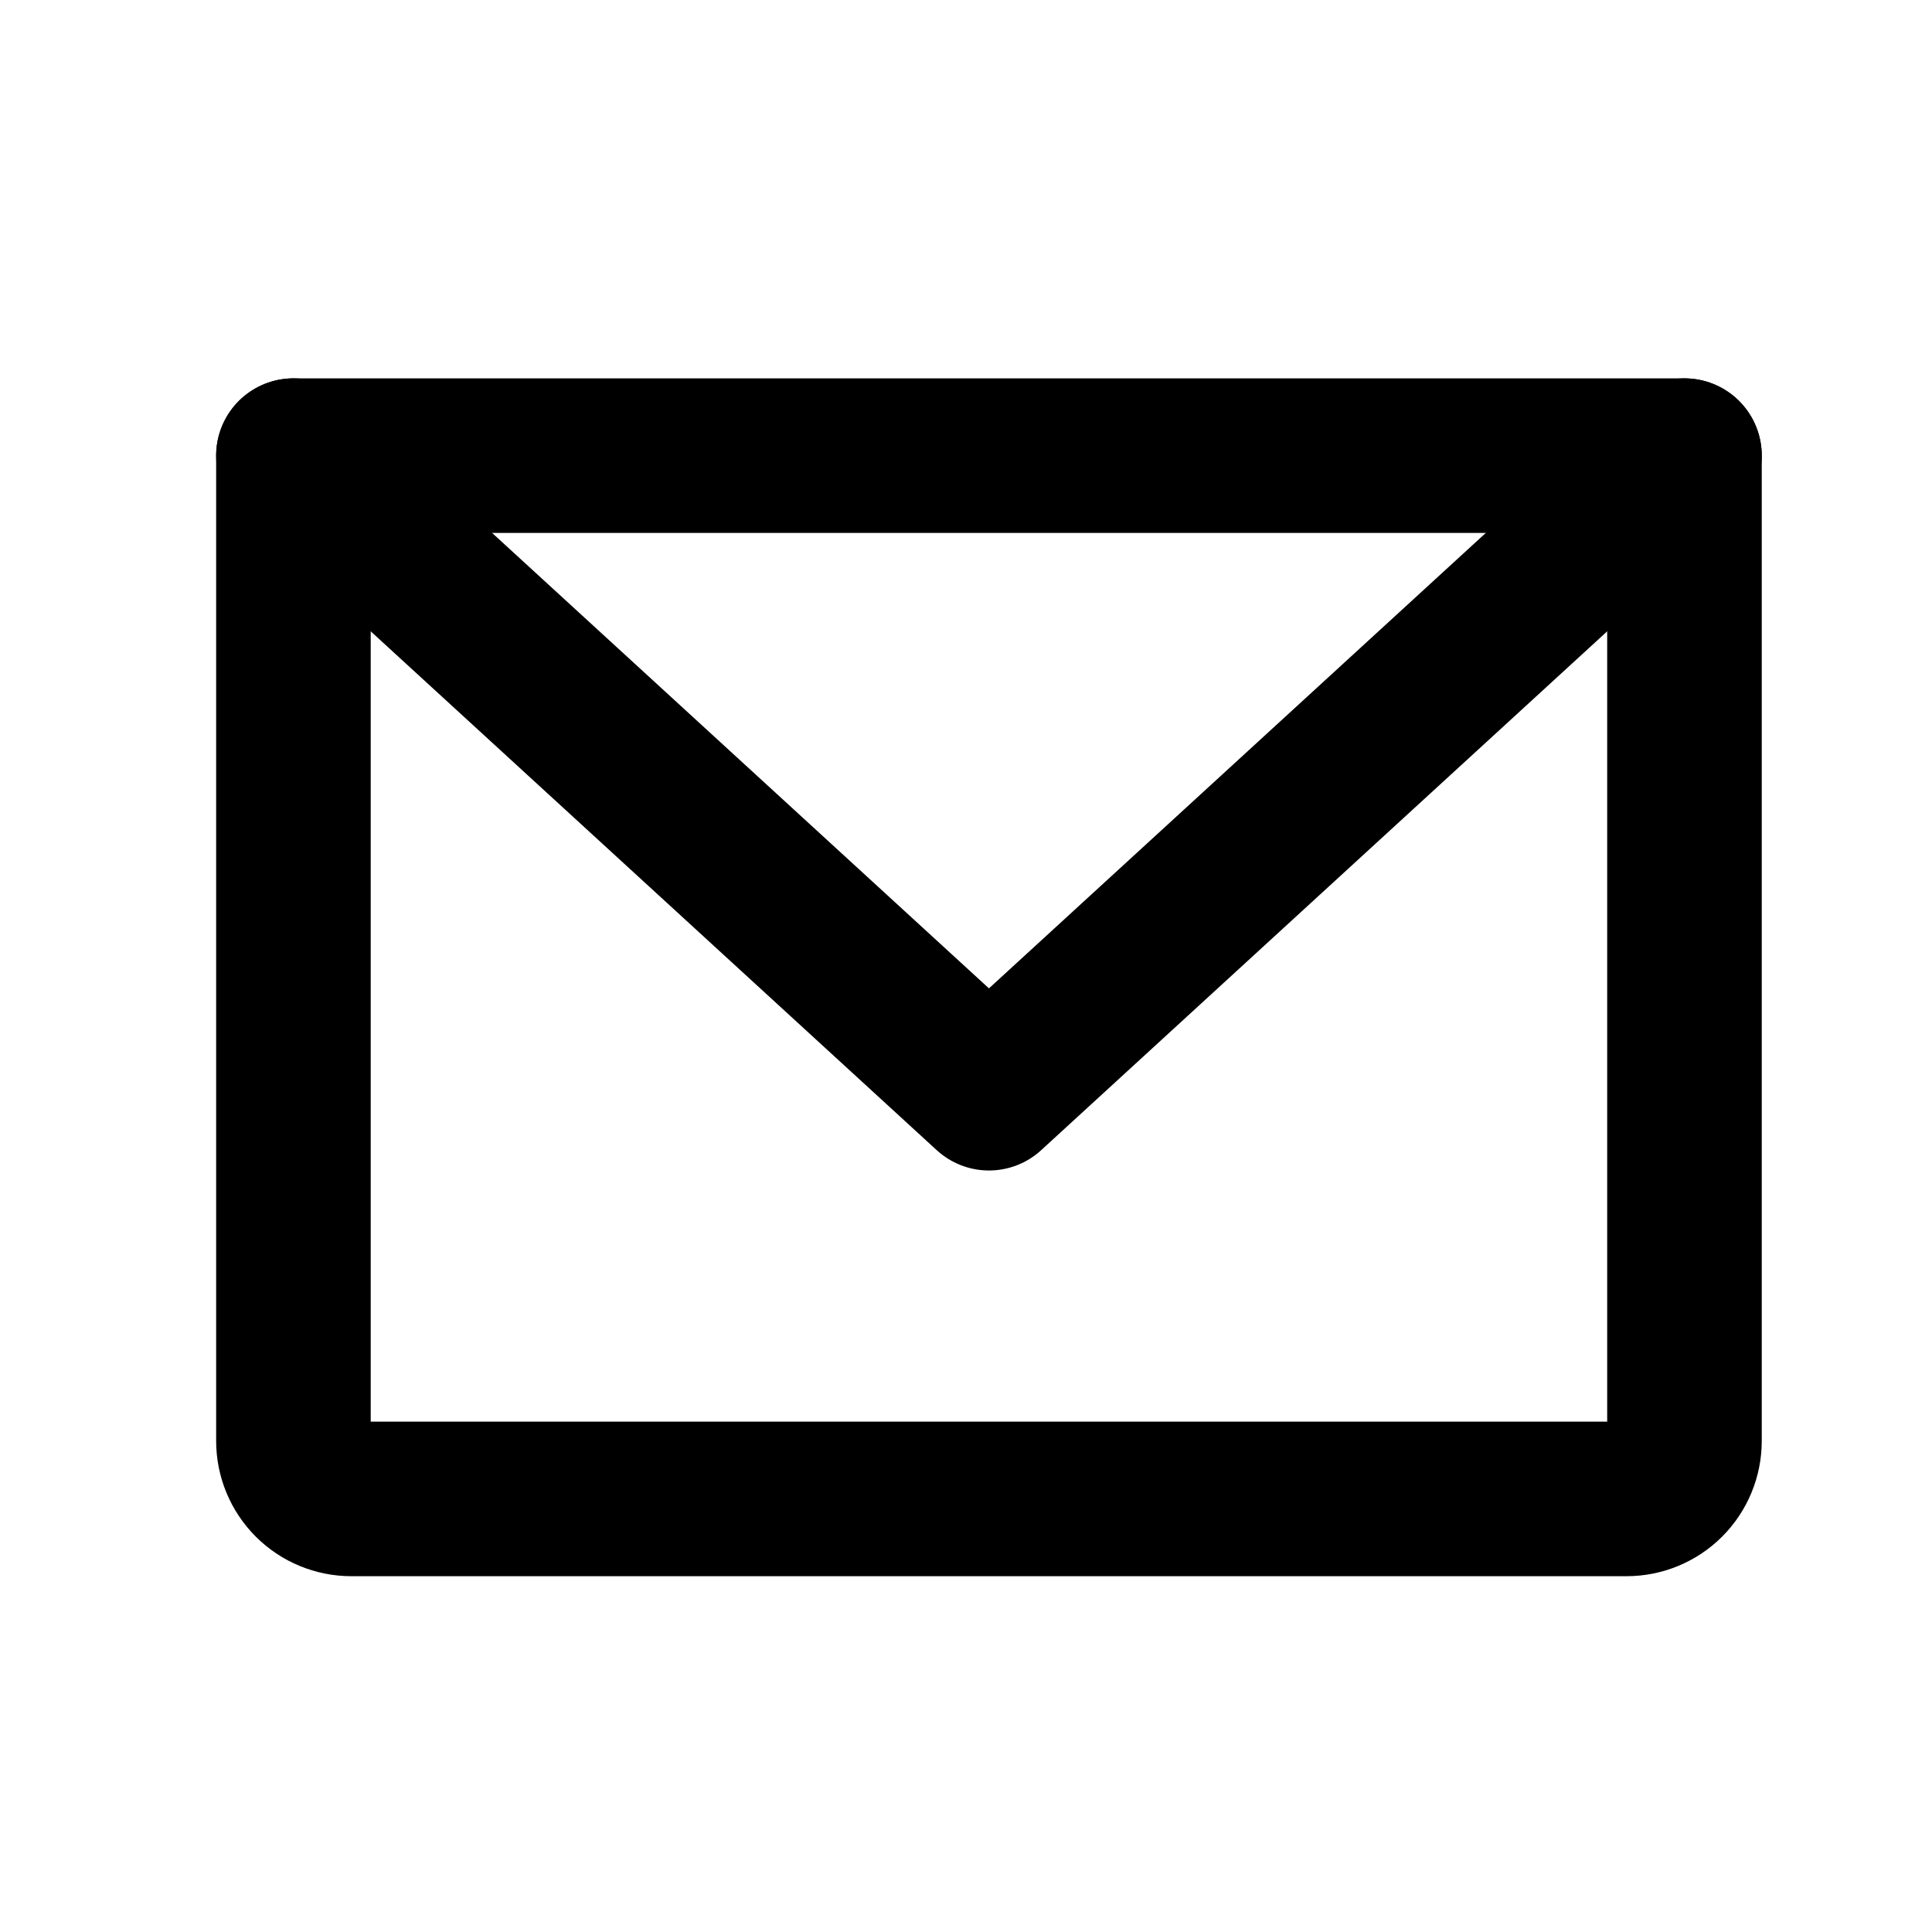
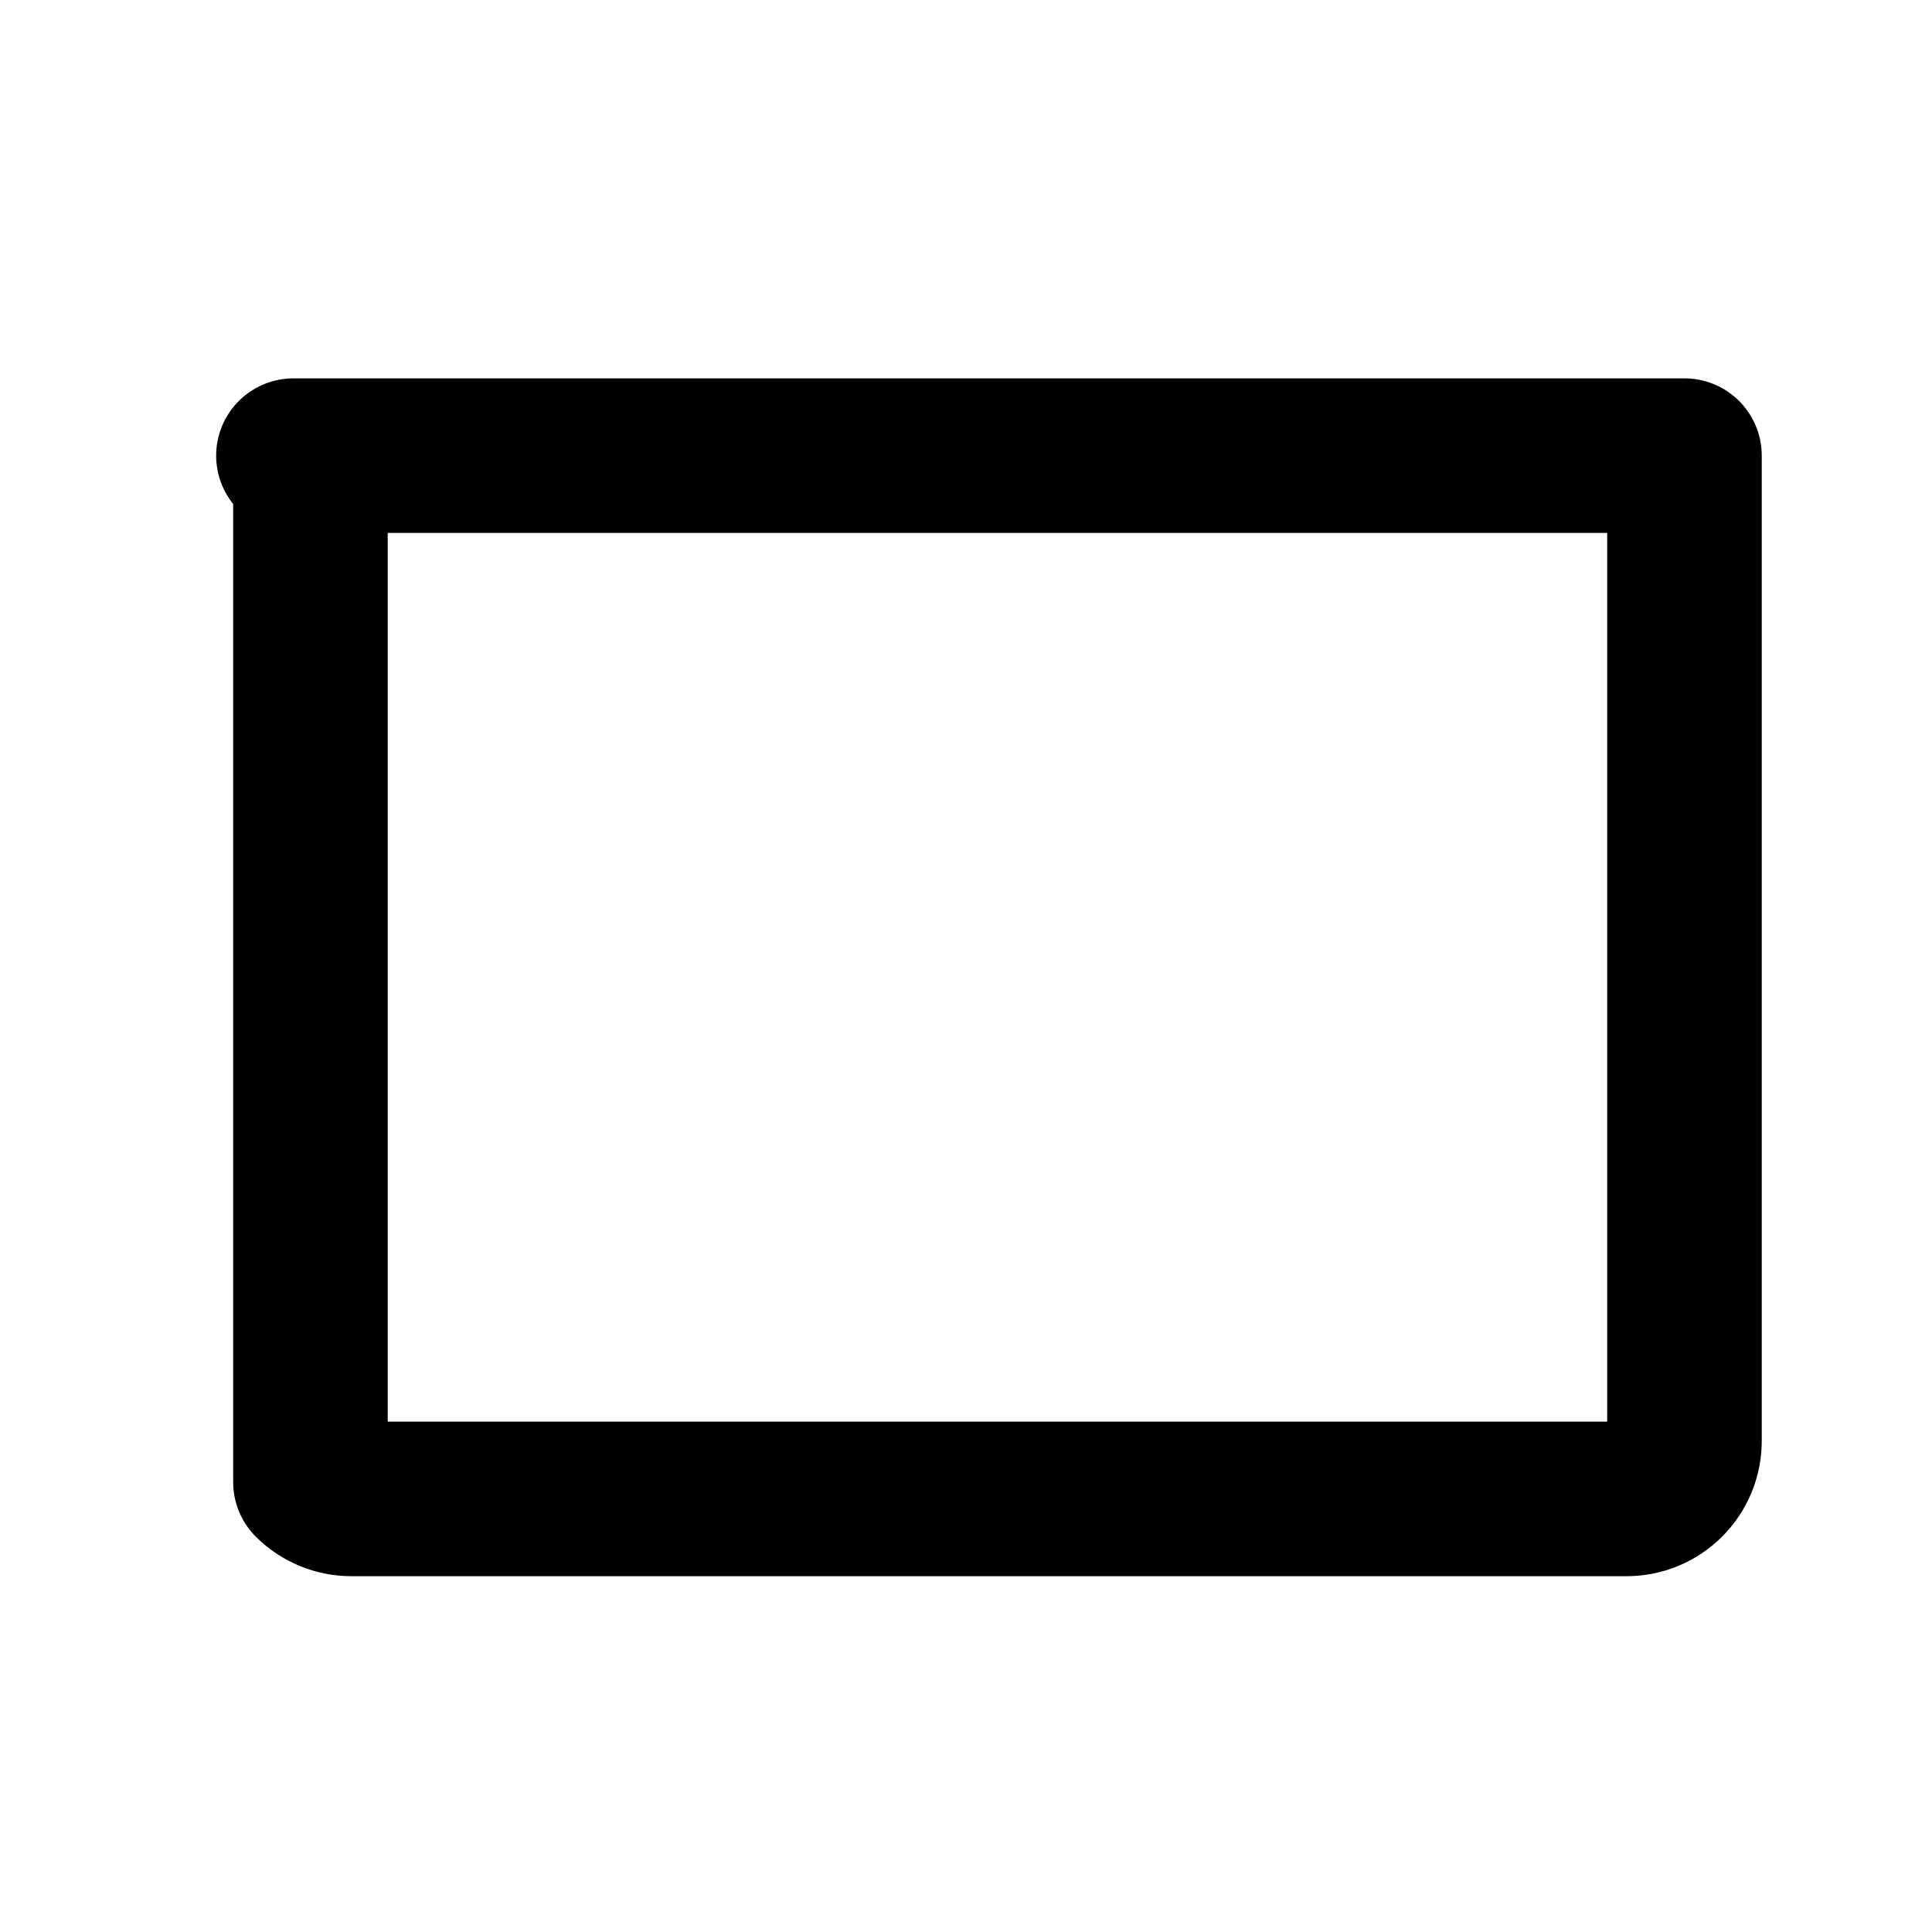
<svg xmlns="http://www.w3.org/2000/svg" width="25" height="25" viewBox="0 0 25 25" fill="none">
-   <path d="M3.797 5.896H21.797V18.646C21.797 18.845 21.718 19.036 21.577 19.177C21.437 19.317 21.246 19.396 21.047 19.396H4.547C4.348 19.396 4.157 19.317 4.017 19.177C3.876 19.036 3.797 18.845 3.797 18.646V5.896Z" stroke="black" stroke-width="2" stroke-linecap="round" stroke-linejoin="round" />
-   <path d="M21.797 5.896L12.797 14.146L3.797 5.896" stroke="black" stroke-width="2" stroke-linecap="round" stroke-linejoin="round" />
+   <path d="M3.797 5.896H21.797V18.646C21.797 18.845 21.718 19.036 21.577 19.177C21.437 19.317 21.246 19.396 21.047 19.396H4.547C4.348 19.396 4.157 19.317 4.017 19.177V5.896Z" stroke="black" stroke-width="2" stroke-linecap="round" stroke-linejoin="round" />
</svg>